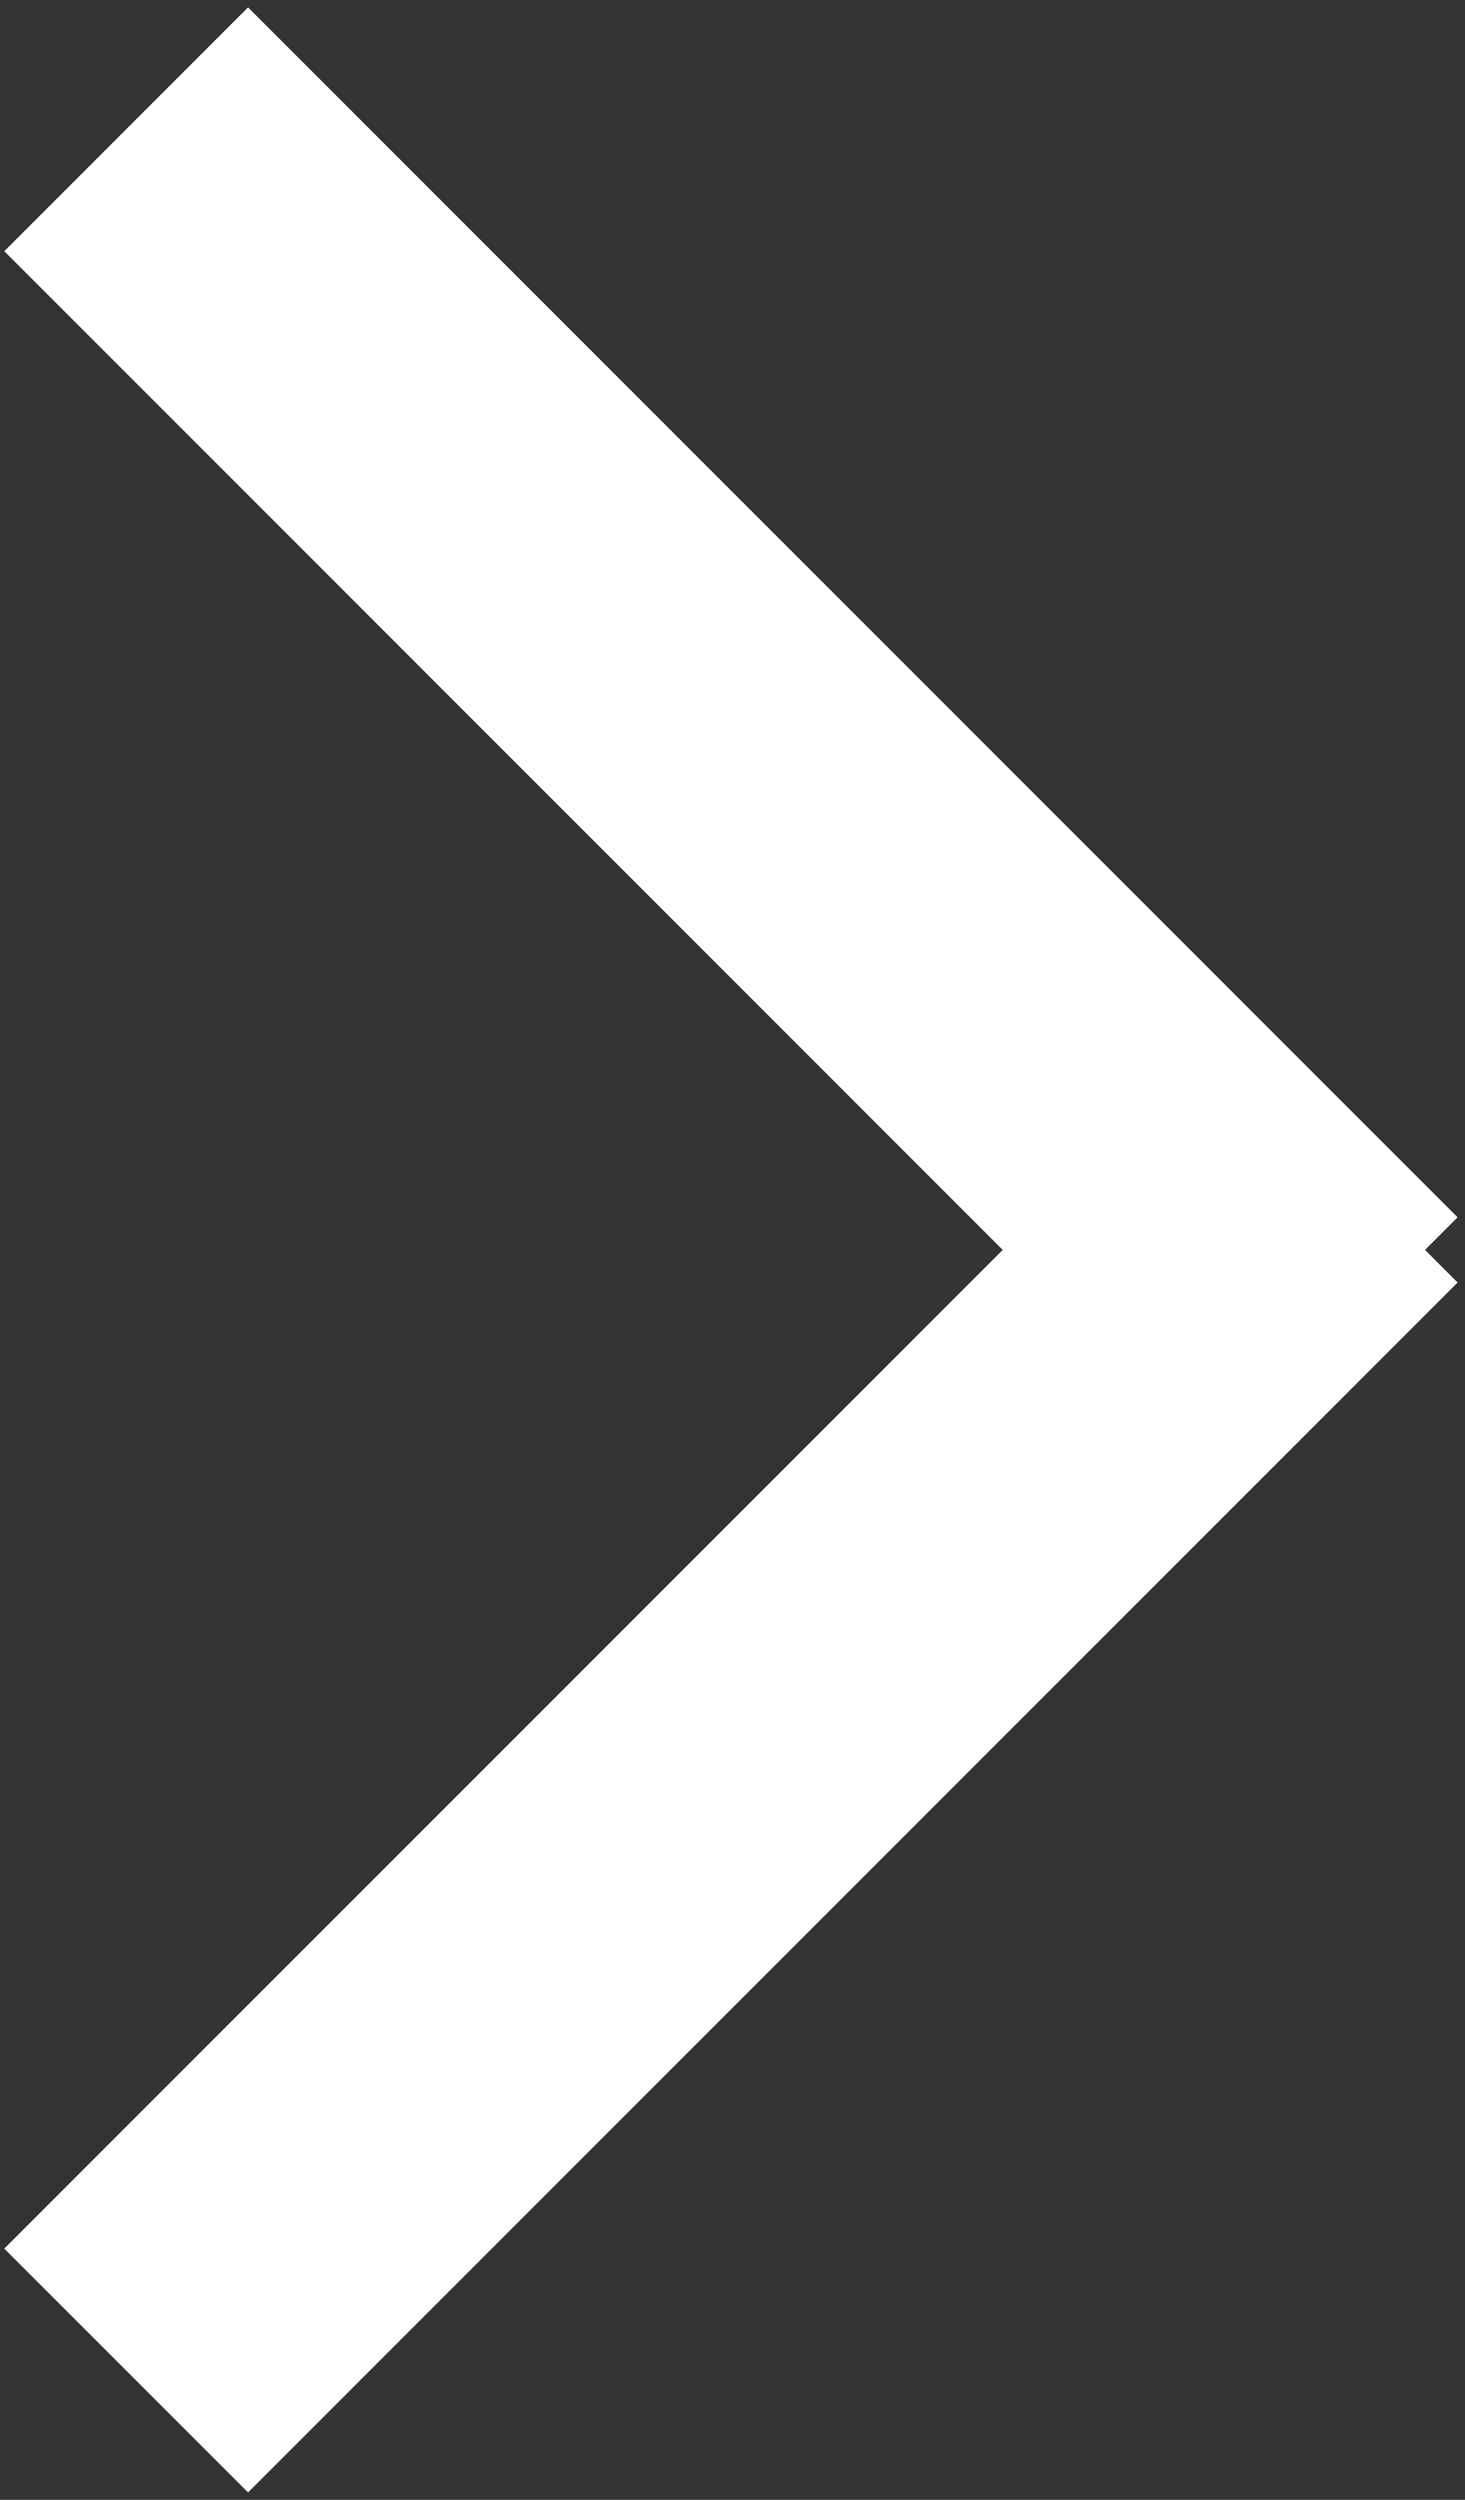
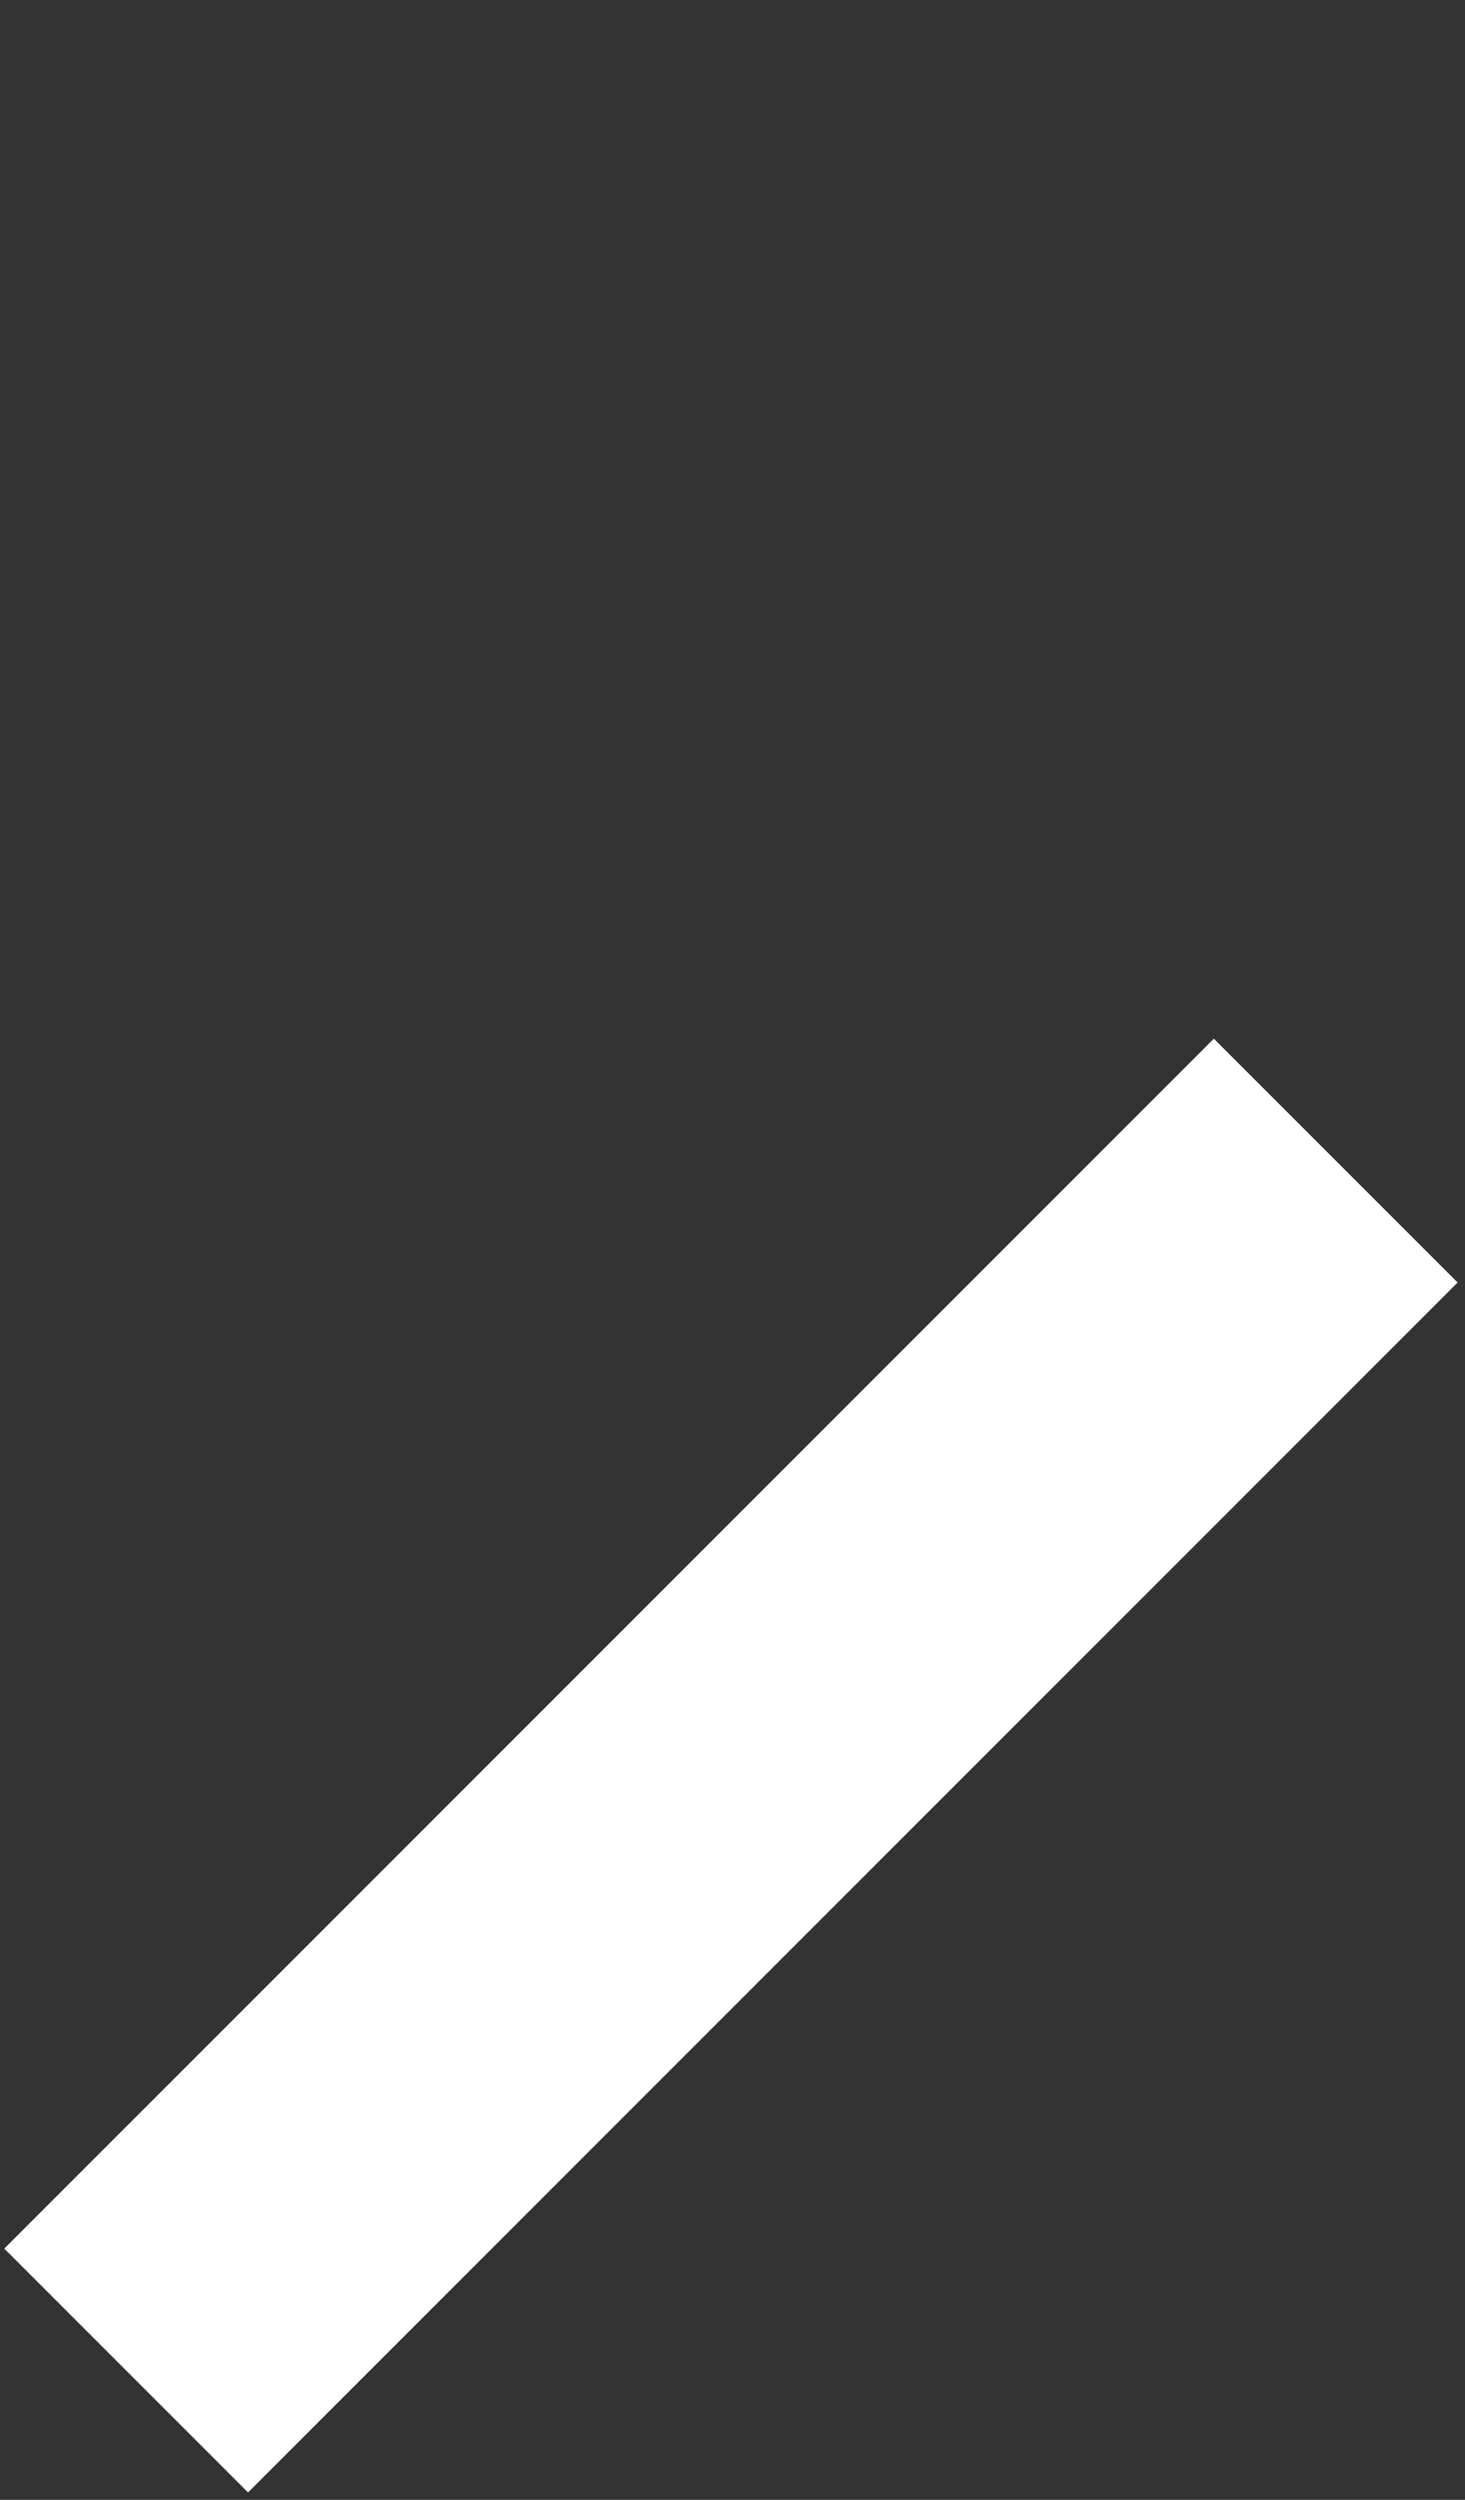
<svg xmlns="http://www.w3.org/2000/svg" width="17px" height="29px" viewBox="0 0 17 29" version="1.1">
  <rect x="0" y="0" width="17" height="29" fill="#333333" stroke="none" />
  <title>Line-+-Line-+-Line-Copy-3</title>
  <desc>Created with Sketch.</desc>
  <defs />
  <g id="Page-1" stroke="none" stroke-width="1" fill="none" fill-rule="evenodd">
    <g id="svg+xml" transform="translate(1, 1)" stroke-width="4" stroke="#FFFFFF">
      <g id="Page-1">
        <g id="Download">
          <g id="Case---Red-Bull">
            <g id="Cases---Shot-2">
              <g id="Seitenleiste">
                <g id="Line-+-Line-+-Line-Copy-3">
-                   <path d="M14.5,0.5 L0.464,14.536" id="Line" transform="translate(7.482, 7.518) scale(-1, 1) translate(-7.482, -7.518) " />
                  <path d="M14.5,26.5 L0.464,12.464" id="Line-Copy-3" transform="translate(7.482, 19.482) scale(-1, 1) translate(-7.482, -19.482) " />
                </g>
              </g>
            </g>
          </g>
        </g>
      </g>
    </g>
  </g>
</svg>